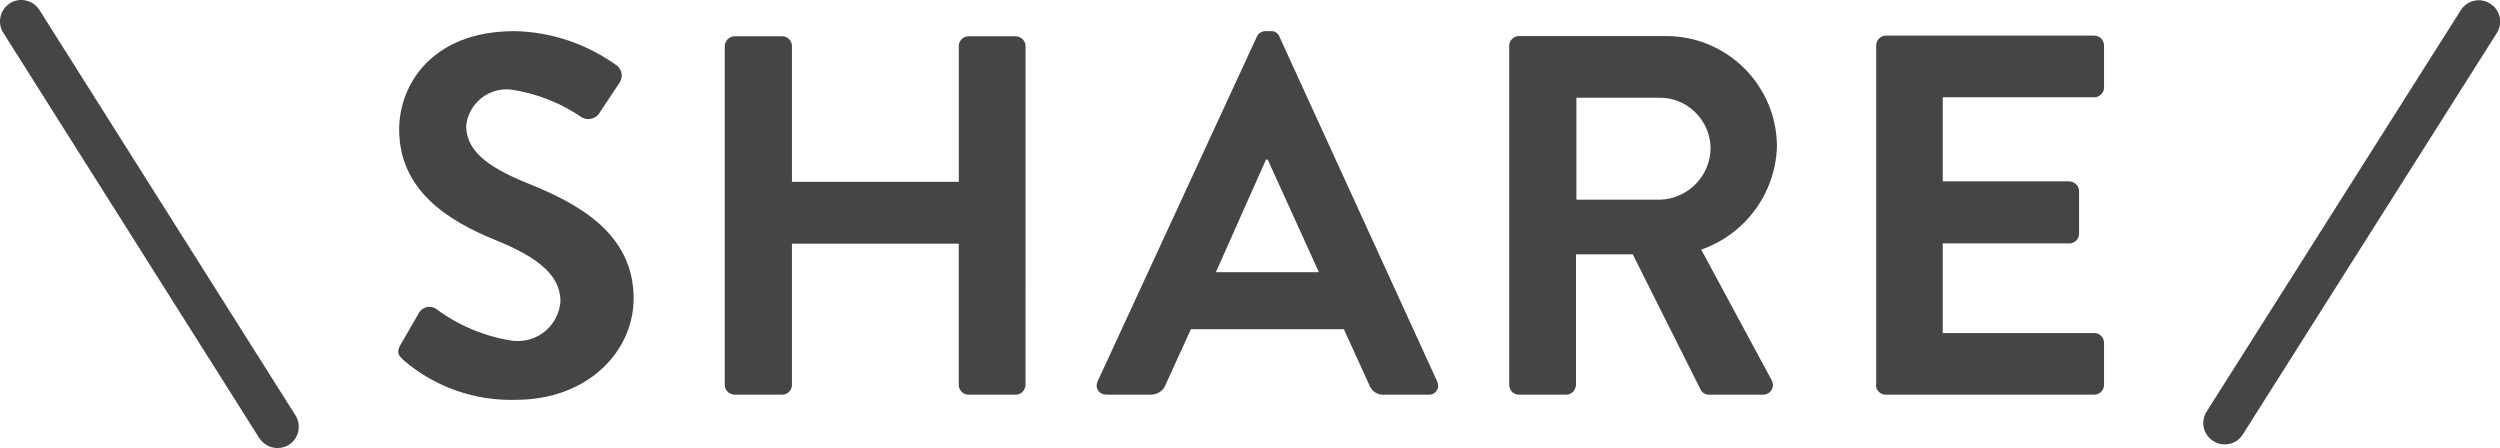
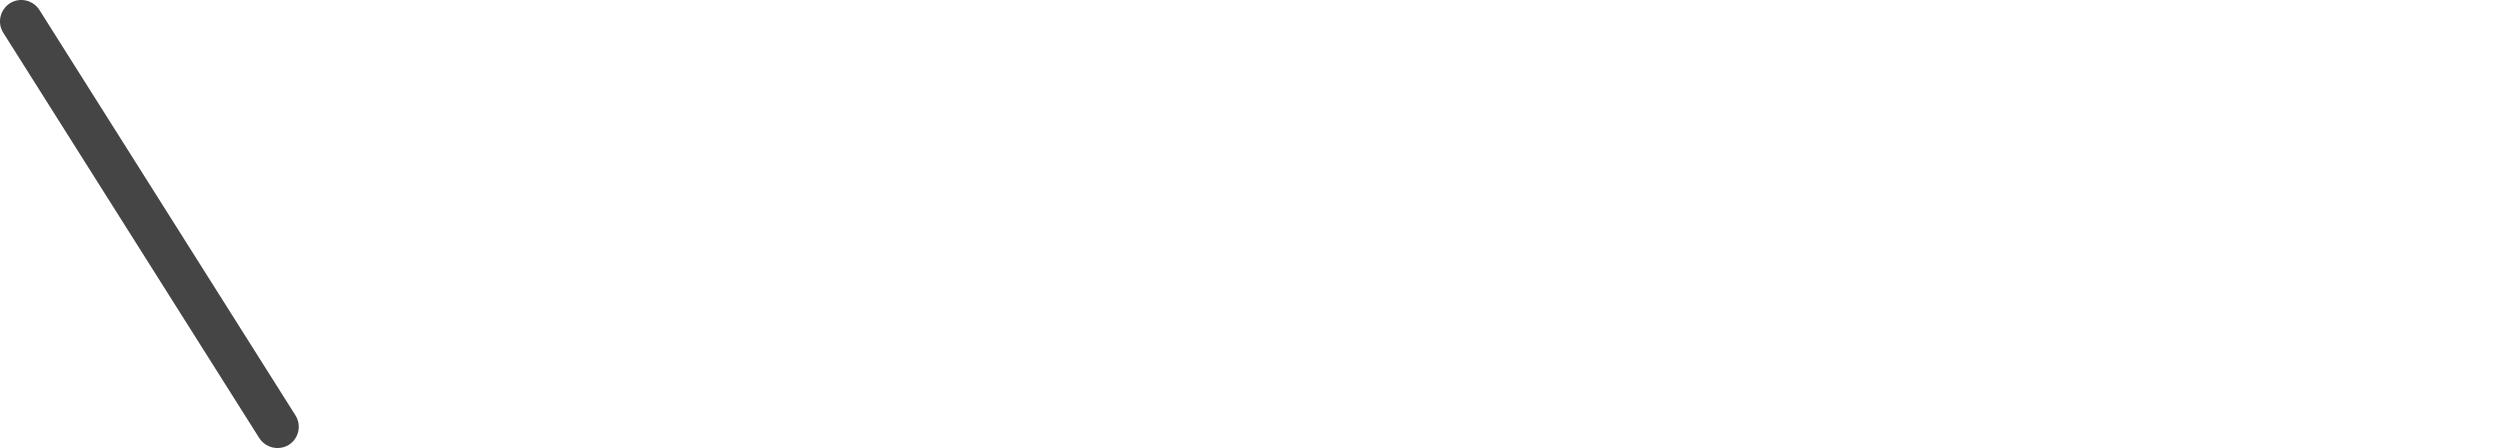
<svg xmlns="http://www.w3.org/2000/svg" id="_レイヤー_2" width="117.18" height="21" viewBox="0 0 117.18 21">
  <defs>
    <style>.cls-1{fill:#454545;stroke-width:0px;}</style>
  </defs>
  <g id="_レイヤー_1-2">
    <g id="_グループ_406">
-       <path id="_パス_1164" class="cls-1" d="M18.9,16.87c1.46,1.26,3.35,1.93,5.28,1.87,3.38,0,5.52-2.28,5.52-4.75,0-3.1-2.69-4.49-5.02-5.42-1.94-.79-2.83-1.56-2.83-2.69.12-1.05,1.07-1.8,2.11-1.68,1.2.18,2.34.63,3.34,1.32.31.15.69.02.84-.29l.91-1.37c.17-.26.1-.61-.14-.79-1.4-1.01-3.07-1.58-4.8-1.61-3.82,0-5.4,2.47-5.4,4.61,0,2.83,2.26,4.27,4.51,5.18,2.02.82,3.05,1.66,3.05,2.88-.08,1.1-1.04,1.93-2.14,1.85-.02,0-.03,0-.05,0-1.31-.19-2.56-.7-3.62-1.49-.25-.18-.59-.13-.78.11-.01.02-.03.04-.04.06l-.86,1.49c-.22.38-.1.5.12.72ZM33.97,18.04c0,.25.21.45.46.46h2.23c.25,0,.46-.2.46-.46v-6.62h7.82v6.62c0,.25.2.46.46.46h0s2.21,0,2.21,0c.25,0,.45-.21.46-.46V2.16c0-.25-.21-.45-.46-.46h-2.21c-.25,0-.46.2-.46.46v6.36h-7.82V2.16c0-.25-.2-.46-.46-.46h-2.23c-.25,0-.45.21-.46.46v15.89ZM51.85,18.5h2.09c.31,0,.6-.19.7-.48l1.18-2.59h7.17l1.18,2.59c.1.3.38.5.7.48h2.08c.23.02.44-.15.46-.39,0-.08-.01-.16-.05-.24L59.97,1.72c-.06-.17-.23-.28-.41-.26h-.24c-.18,0-.34.1-.41.26l-7.46,16.15c-.11.21-.03.46.17.57.07.04.15.06.24.05ZM56.99,12.76l2.35-5.28h.08l2.4,5.28h-4.83ZM70.74,18.04c0,.25.2.46.46.46h2.21c.25,0,.45-.21.46-.46v-6.12h2.66l3.19,6.36c.08.14.22.22.38.22h2.52c.25.01.47-.18.48-.43,0-.1-.02-.19-.07-.27l-3.29-6.1c2.07-.72,3.49-2.65,3.55-4.85-.02-2.87-2.36-5.18-5.23-5.16h-6.86c-.25,0-.46.2-.46.46v15.9ZM73.89,9.36v-4.78h3.91c1.29,0,2.34,1.04,2.38,2.33,0,1.33-1.05,2.41-2.38,2.45h-3.91ZM87.93,18.04c0,.25.2.46.46.46h9.77c.25,0,.46-.2.46-.46h0v-1.97c0-.25-.2-.46-.46-.46h-7.1v-4.2h5.93c.25,0,.46-.2.46-.46h0v-1.99c0-.25-.21-.45-.46-.46h-5.93v-3.94h7.1c.25,0,.46-.2.46-.46h0v-1.97c0-.25-.2-.46-.46-.46h-9.76c-.25,0-.46.2-.46.46v15.89Z" />
      <path id="_線_143" class="cls-1" d="M13,21c-.34,0-.66-.18-.85-.47L.15,1.53C-.14,1.07,0,.45.47.15.93-.14,1.55,0,1.85.47l12,19c.29.47.16,1.08-.31,1.38-.16.1-.34.15-.53.15Z" />
-       <path id="_パス_1165" class="cls-1" d="M104.27,20.83c-.19,0-.37-.05-.53-.16-.47-.29-.61-.91-.31-1.38h0L115.34.48c.3-.47.91-.61,1.38-.31h0c.47.29.61.91.31,1.38h0l-11.91,18.82c-.18.29-.5.46-.85.46Z" />
    </g>
  </g>
</svg>